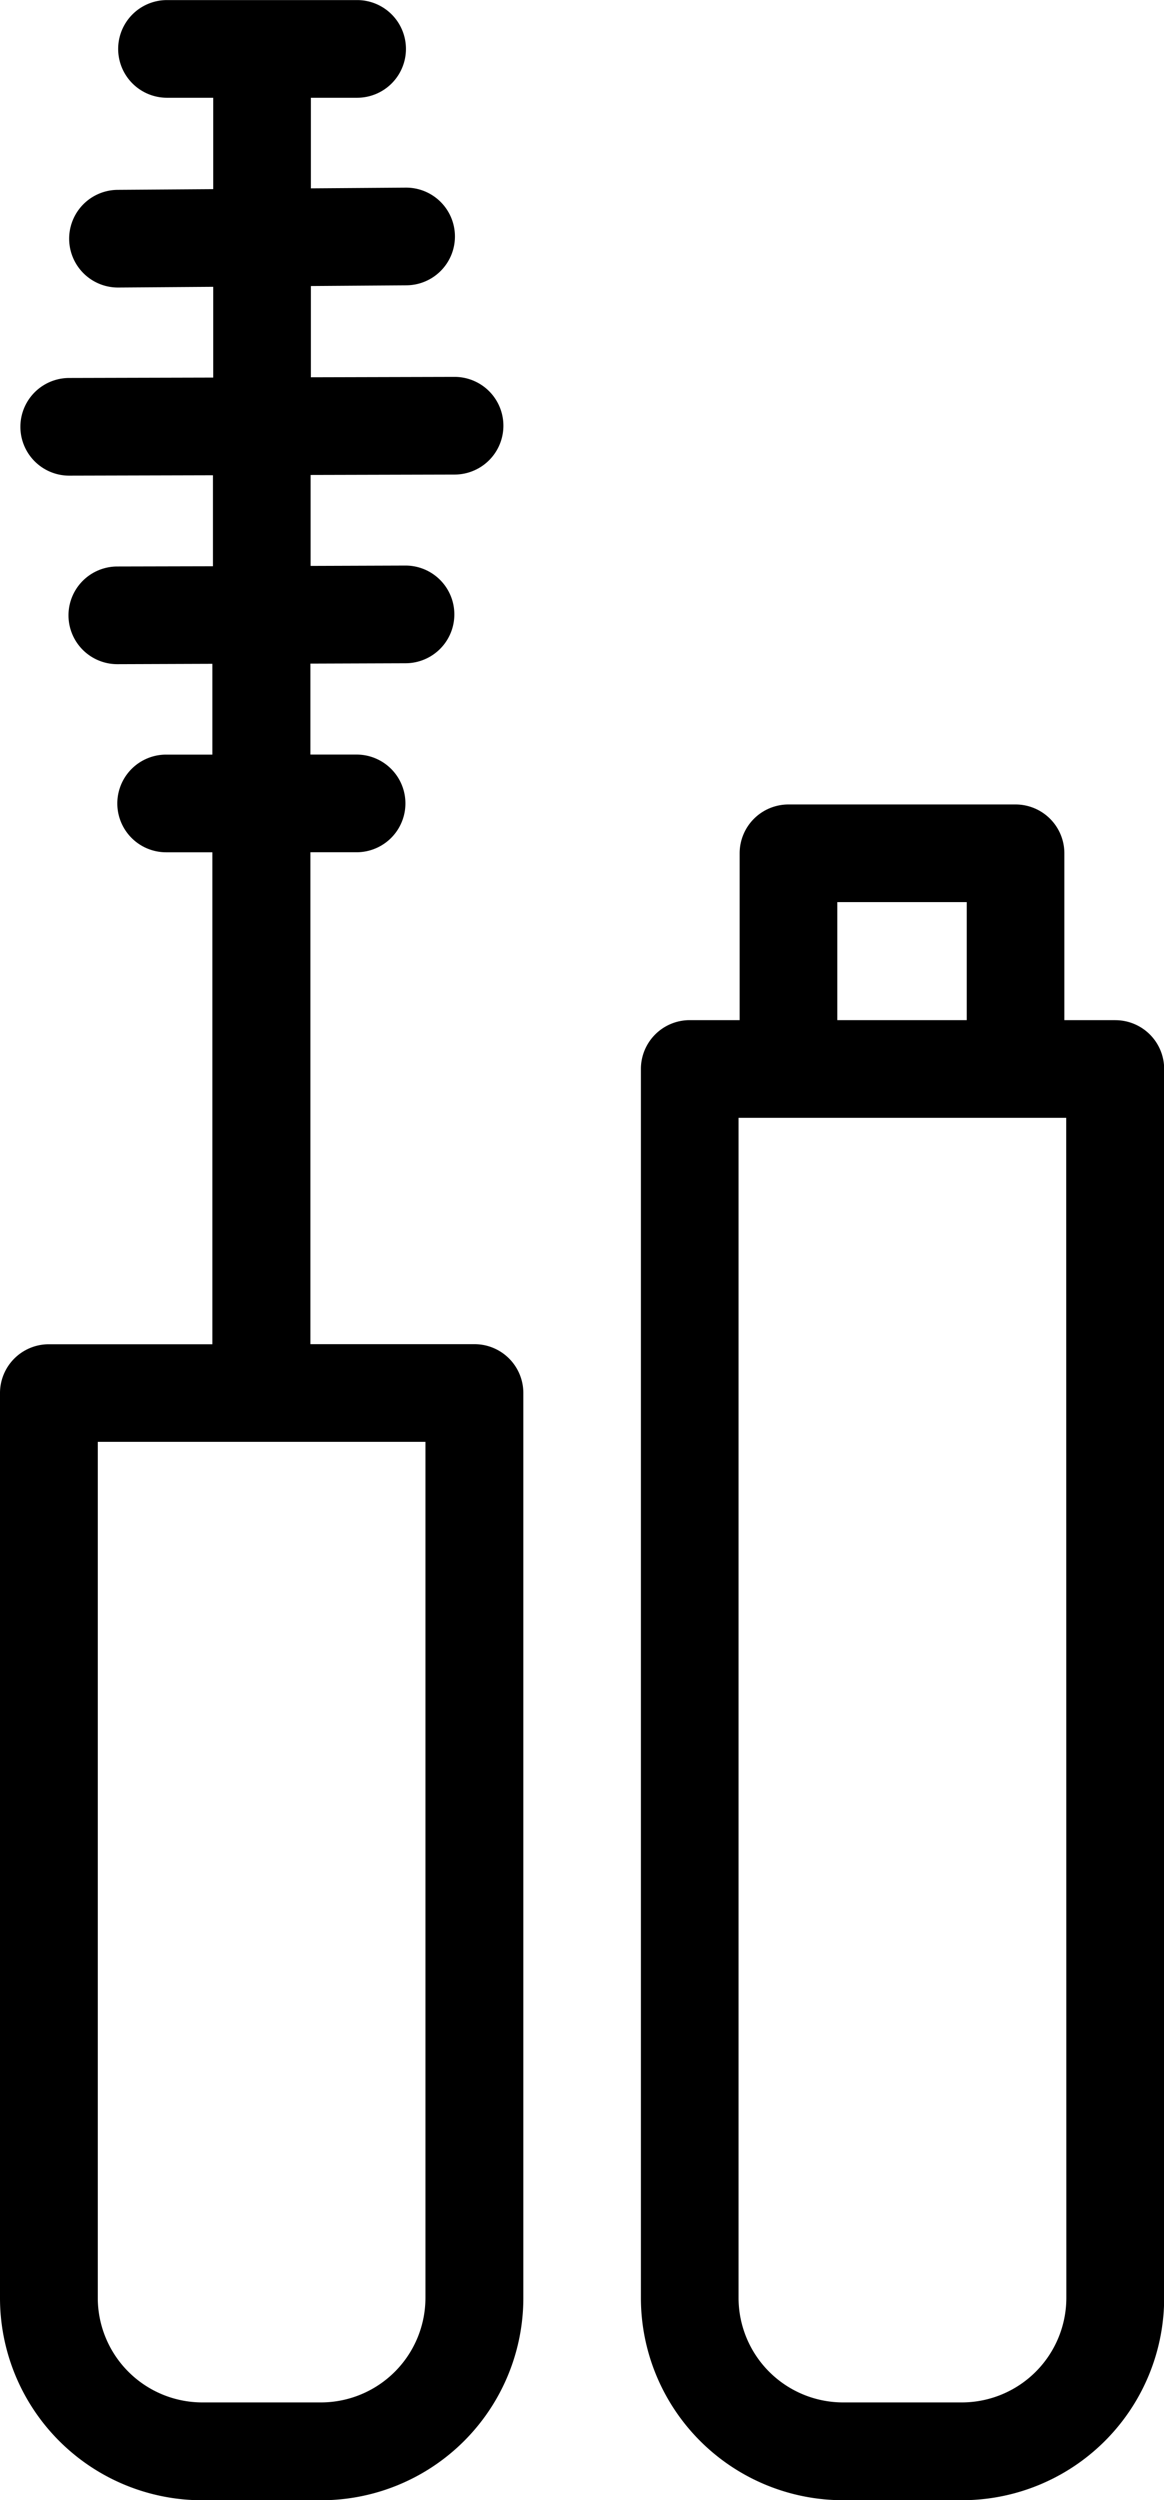
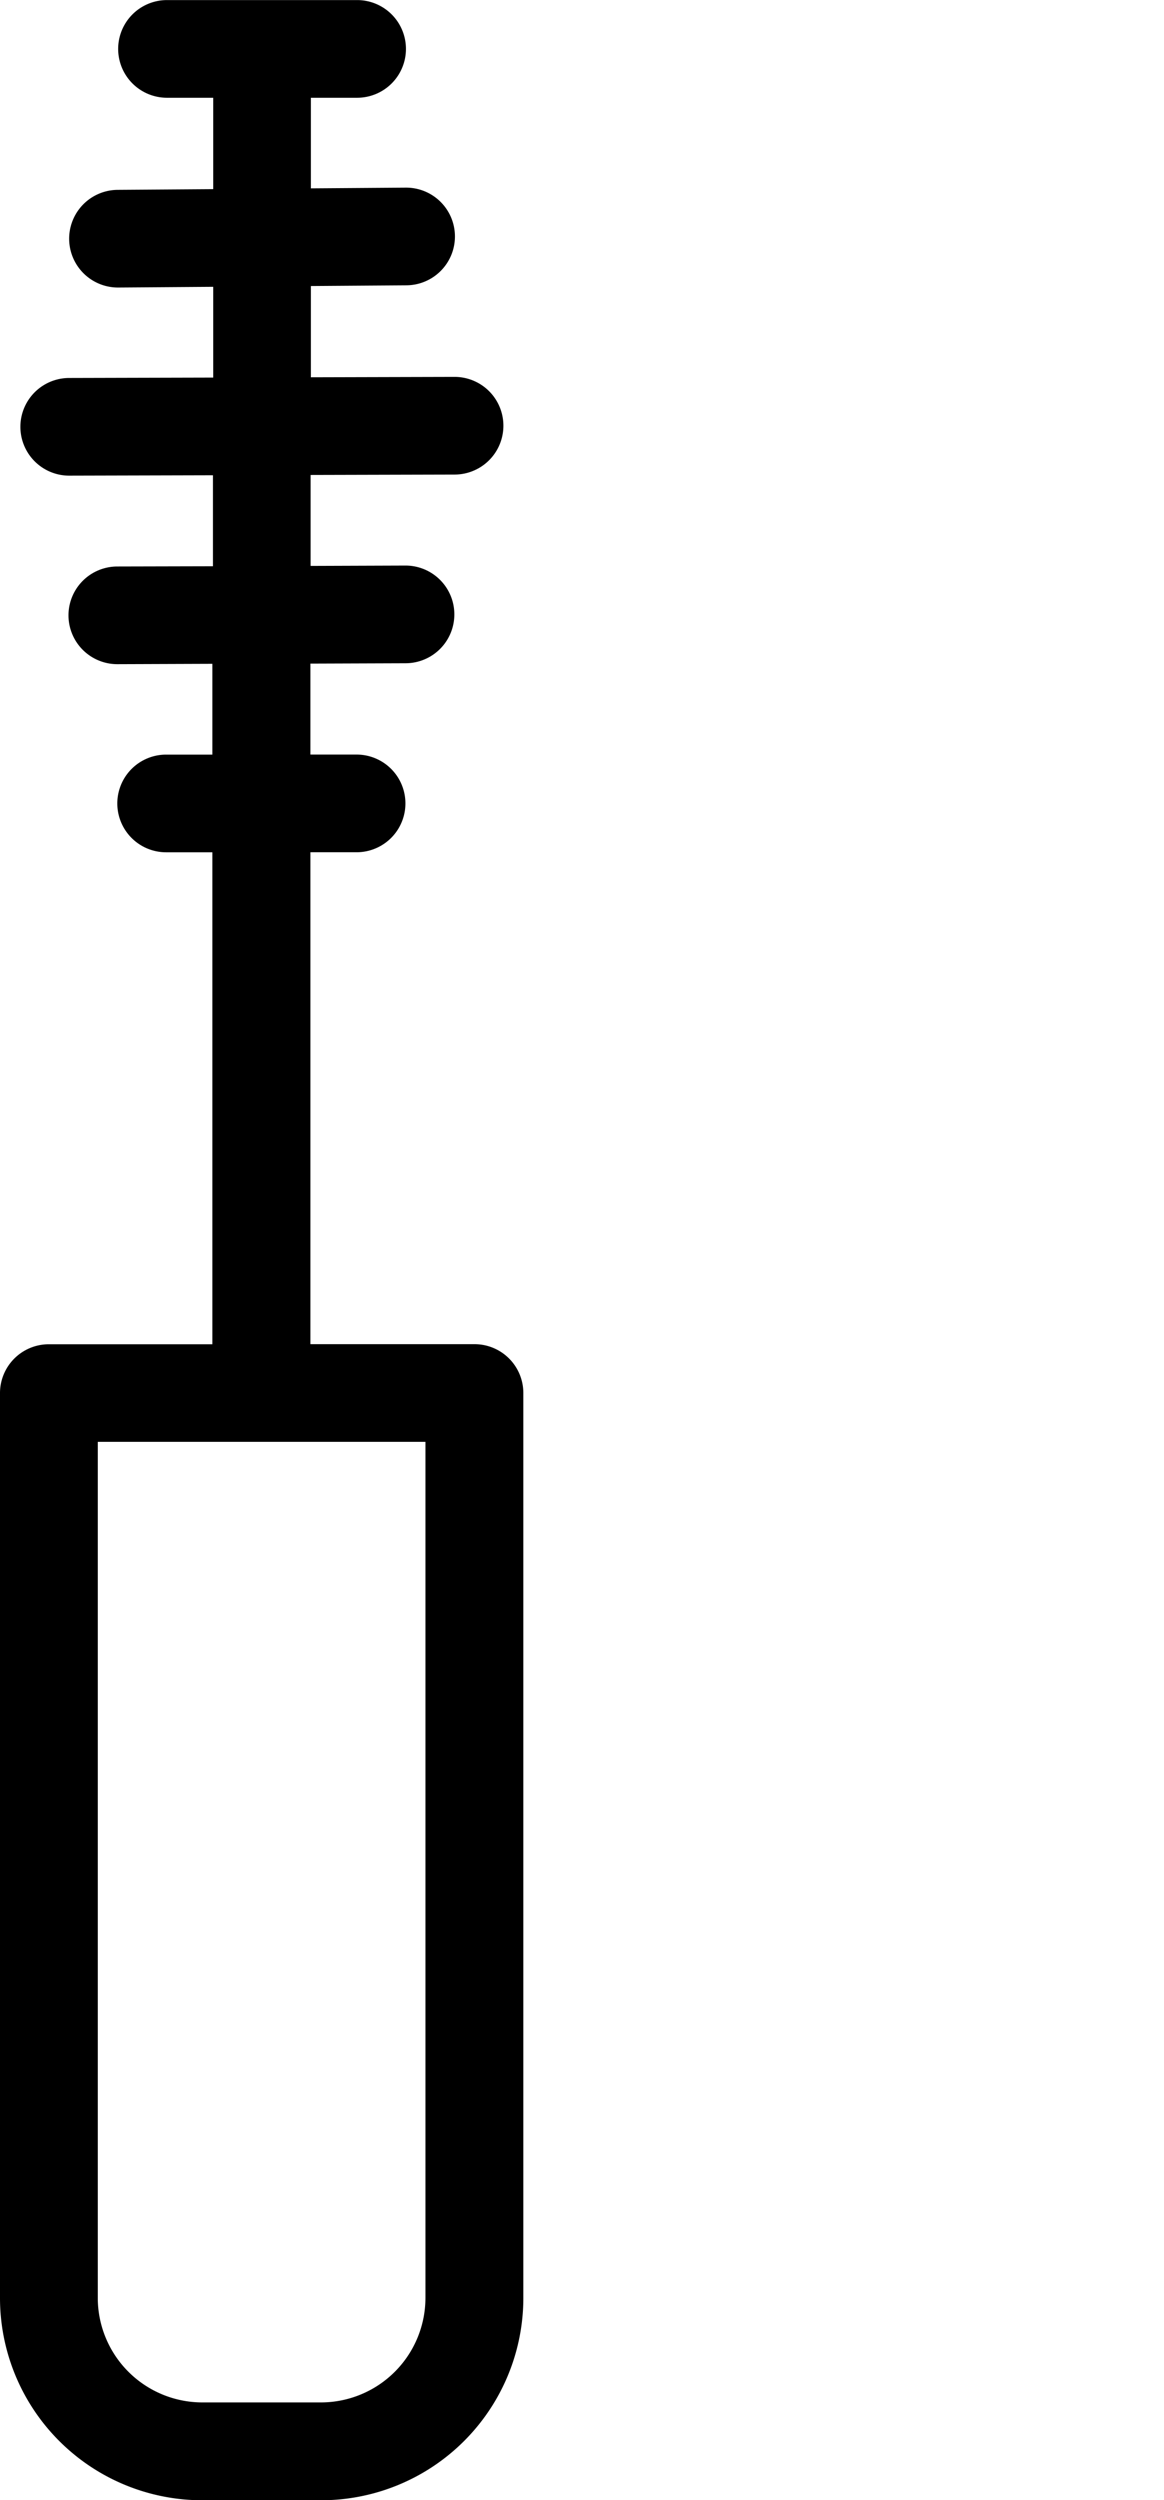
<svg xmlns="http://www.w3.org/2000/svg" width="28.774" height="61.786" viewBox="0 0 28.774 61.786">
  <g transform="translate(-870 -348)">
    <path d="M881.724,381.219h-4.051V369.062h1.142a1.207,1.207,0,0,0,0-2.414h-1.142V364.4l2.354-.009a1.207,1.207,0,0,0-.005-2.414h0l-2.344.009v-2.248l3.559-.01a1.207,1.207,0,0,0,0-2.414h0l-3.552.01v-2.255l2.359-.018a1.207,1.207,0,0,0-.01-2.414h-.01l-2.339.018v-2.239h1.143a1.207,1.207,0,0,0,0-2.414h-4.7a1.207,1.207,0,1,0,0,2.414h1.143v2.258l-2.359.018a1.207,1.207,0,0,0,.009,2.414h.01l2.34-.018v2.243l-3.56.01a1.207,1.207,0,0,0,0,2.414h0l3.553-.01v2.249L872.9,362a1.207,1.207,0,0,0,0,2.414h.005l2.345-.009v2.244h-1.143a1.207,1.207,0,1,0,0,2.414h1.143v12.158h-4.052A1.207,1.207,0,0,0,870,382.426V404.79a5,5,0,0,0,5,5h2.937a5,5,0,0,0,5-5V382.426a1.207,1.207,0,0,0-1.207-1.207Zm-1.207,23.57a2.586,2.586,0,0,1-2.583,2.583H875a2.586,2.586,0,0,1-2.583-2.583V383.633h8.1Zm0,0" fill="#000000" />
-     <path d="M980.189,476.892h-1.256v-4.123a1.207,1.207,0,0,0-1.207-1.207h-5.613a1.207,1.207,0,0,0-1.207,1.207v4.123h-1.234a1.207,1.207,0,0,0-1.207,1.207V508.47a5,5,0,0,0,5,5H976.4a5,5,0,0,0,5-5V478.1a1.207,1.207,0,0,0-1.207-1.207Zm-6.869-2.917h3.2v2.917h-3.2Zm5.662,34.495a2.586,2.586,0,0,1-2.583,2.583h-2.937a2.586,2.586,0,0,1-2.583-2.583V479.306h8.1Zm0,0" transform="translate(-82.622 -103.681)" fill="#000000" />
  </g>
</svg>